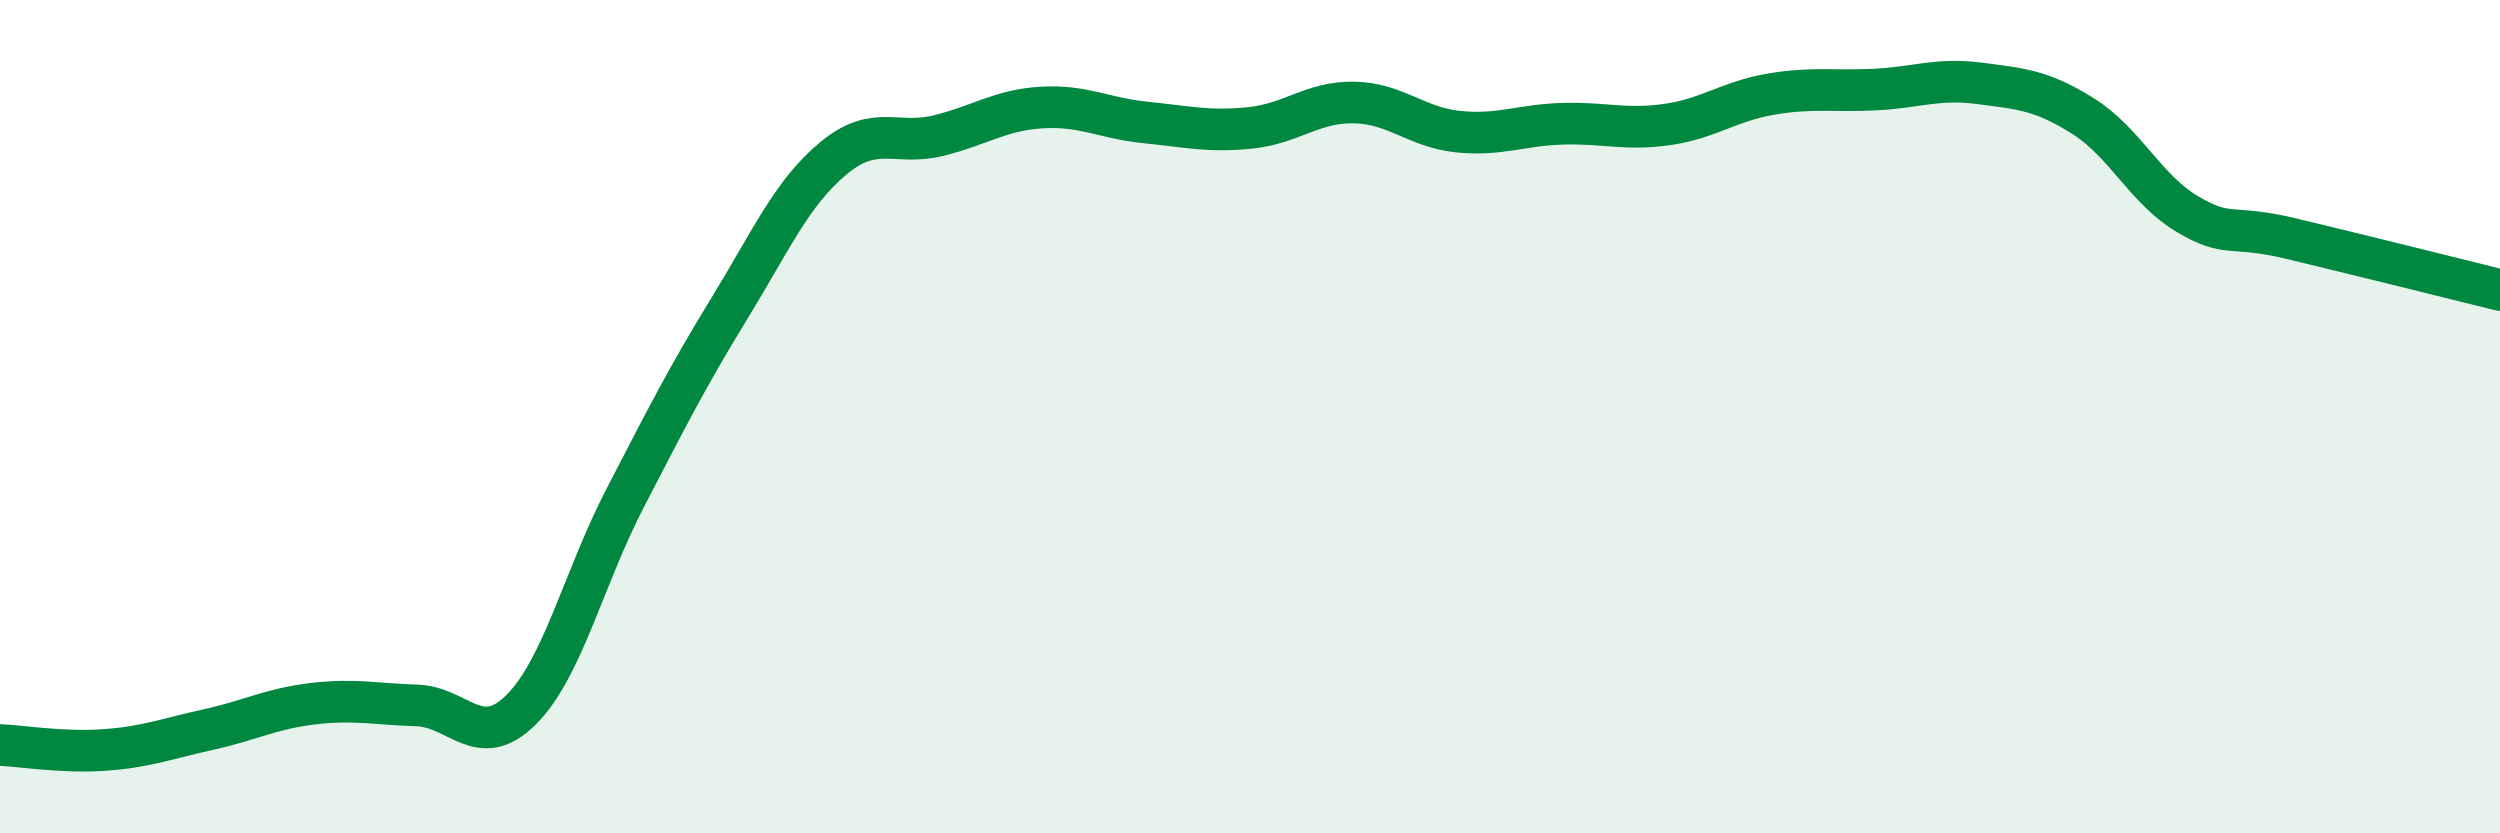
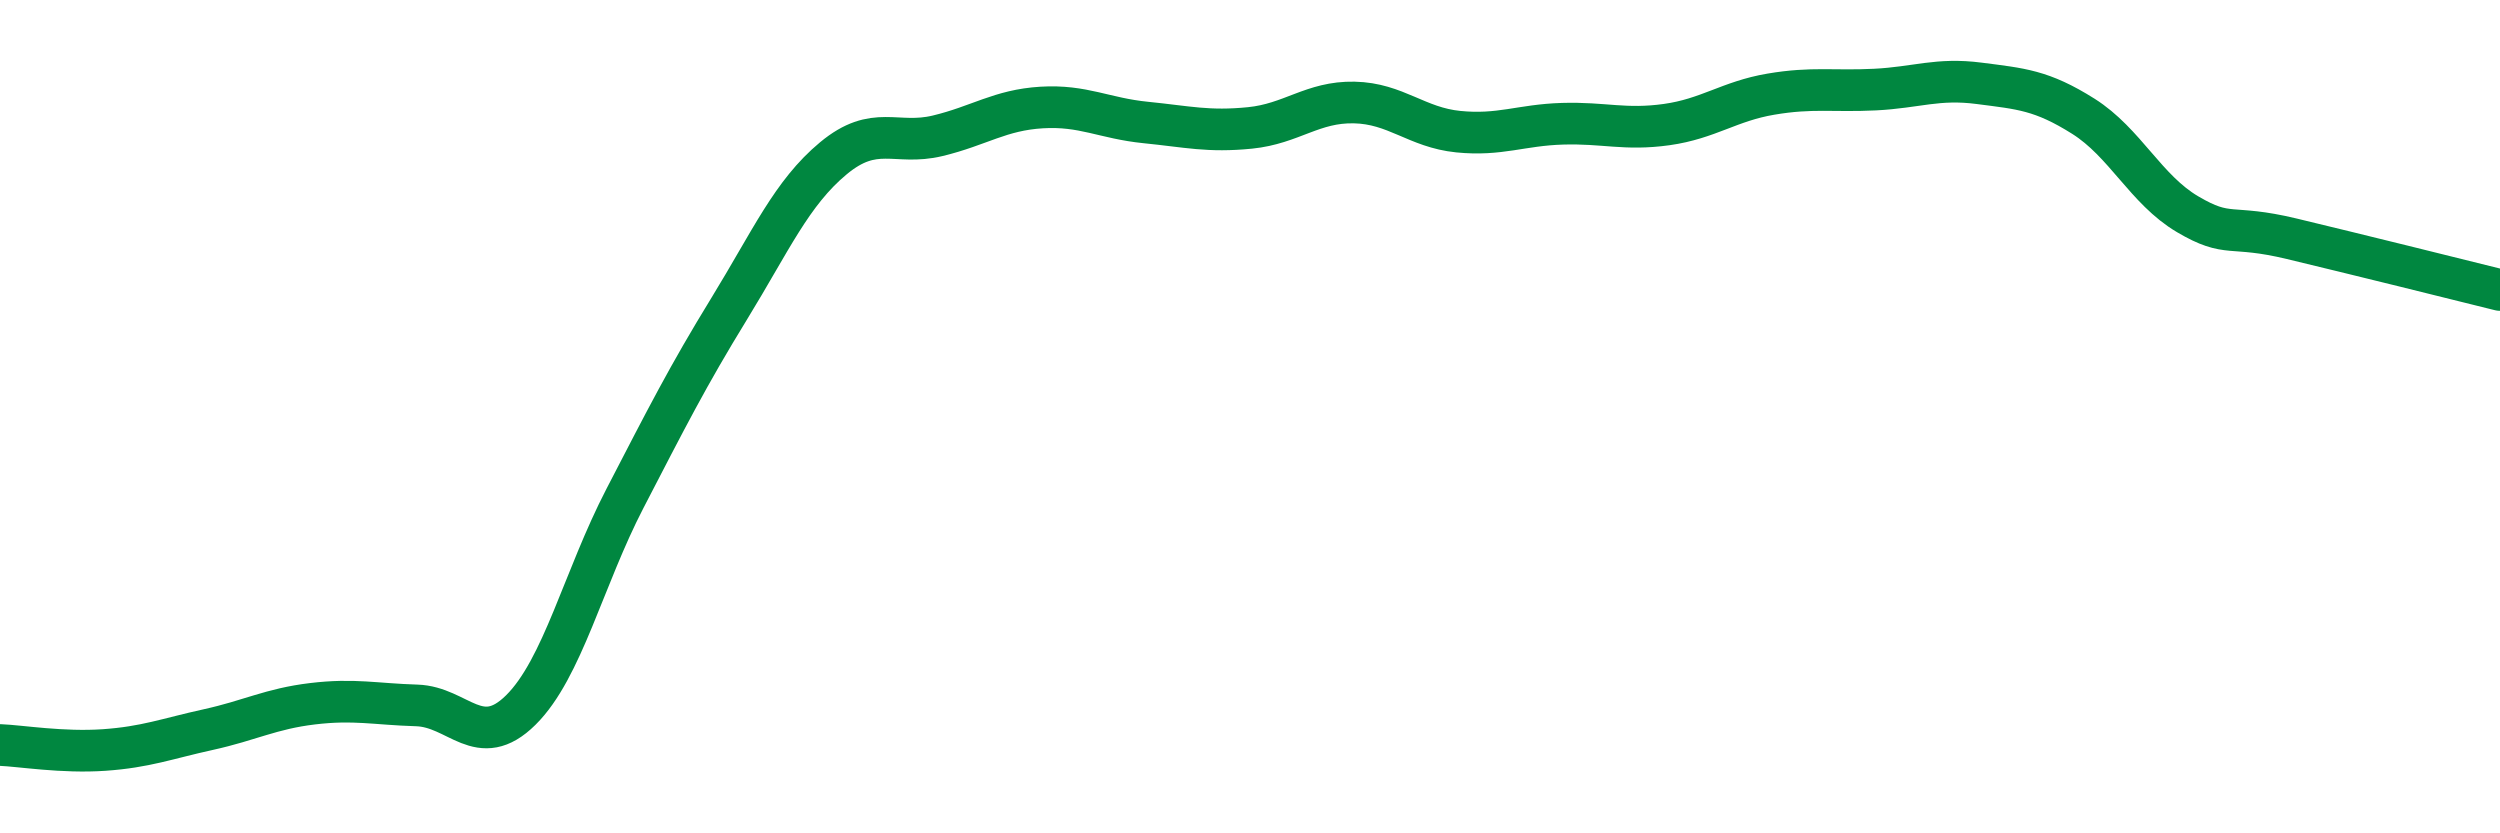
<svg xmlns="http://www.w3.org/2000/svg" width="60" height="20" viewBox="0 0 60 20">
-   <path d="M 0,17.88 C 0.5,17.9 1.5,18.07 2.5,18 C 3.5,17.93 4,17.73 5,17.51 C 6,17.29 6.5,17.01 7.5,16.89 C 8.5,16.77 9,16.9 10,16.93 C 11,16.96 11.5,18.03 12.5,17.04 C 13.5,16.05 14,13.89 15,11.96 C 16,10.03 16.5,9.04 17.5,7.41 C 18.5,5.78 19,4.63 20,3.8 C 21,2.97 21.5,3.5 22.5,3.26 C 23.5,3.02 24,2.64 25,2.58 C 26,2.52 26.5,2.84 27.5,2.94 C 28.5,3.04 29,3.17 30,3.07 C 31,2.97 31.5,2.44 32.5,2.46 C 33.5,2.48 34,3.06 35,3.16 C 36,3.26 36.5,3 37.5,2.97 C 38.5,2.94 39,3.13 40,2.99 C 41,2.85 41.5,2.43 42.5,2.26 C 43.5,2.09 44,2.2 45,2.15 C 46,2.1 46.5,1.87 47.5,2 C 48.5,2.13 49,2.16 50,2.79 C 51,3.42 51.5,4.55 52.5,5.14 C 53.5,5.73 53.5,5.37 55,5.73 C 56.5,6.09 59,6.71 60,6.96L60 20L0 20Z" fill="#008740" opacity="0.1" stroke-linecap="round" stroke-linejoin="round" />
  <path d="M 0,17.88 C 0.5,17.9 1.5,18.07 2.5,18 C 3.5,17.93 4,17.73 5,17.51 C 6,17.29 6.5,17.01 7.5,16.89 C 8.5,16.77 9,16.9 10,16.93 C 11,16.96 11.5,18.03 12.5,17.04 C 13.5,16.05 14,13.89 15,11.96 C 16,10.03 16.5,9.04 17.5,7.41 C 18.5,5.78 19,4.63 20,3.8 C 21,2.97 21.5,3.5 22.5,3.26 C 23.5,3.02 24,2.64 25,2.58 C 26,2.52 26.5,2.84 27.5,2.94 C 28.5,3.04 29,3.17 30,3.07 C 31,2.97 31.5,2.44 32.5,2.46 C 33.5,2.48 34,3.06 35,3.16 C 36,3.26 36.5,3 37.5,2.97 C 38.5,2.94 39,3.13 40,2.99 C 41,2.85 41.5,2.43 42.5,2.26 C 43.5,2.09 44,2.2 45,2.15 C 46,2.1 46.5,1.87 47.5,2 C 48.5,2.13 49,2.16 50,2.79 C 51,3.42 51.5,4.55 52.5,5.14 C 53.5,5.73 53.5,5.37 55,5.73 C 56.5,6.09 59,6.71 60,6.96" stroke="#008740" stroke-width="1" fill="none" stroke-linecap="round" stroke-linejoin="round" />
</svg>